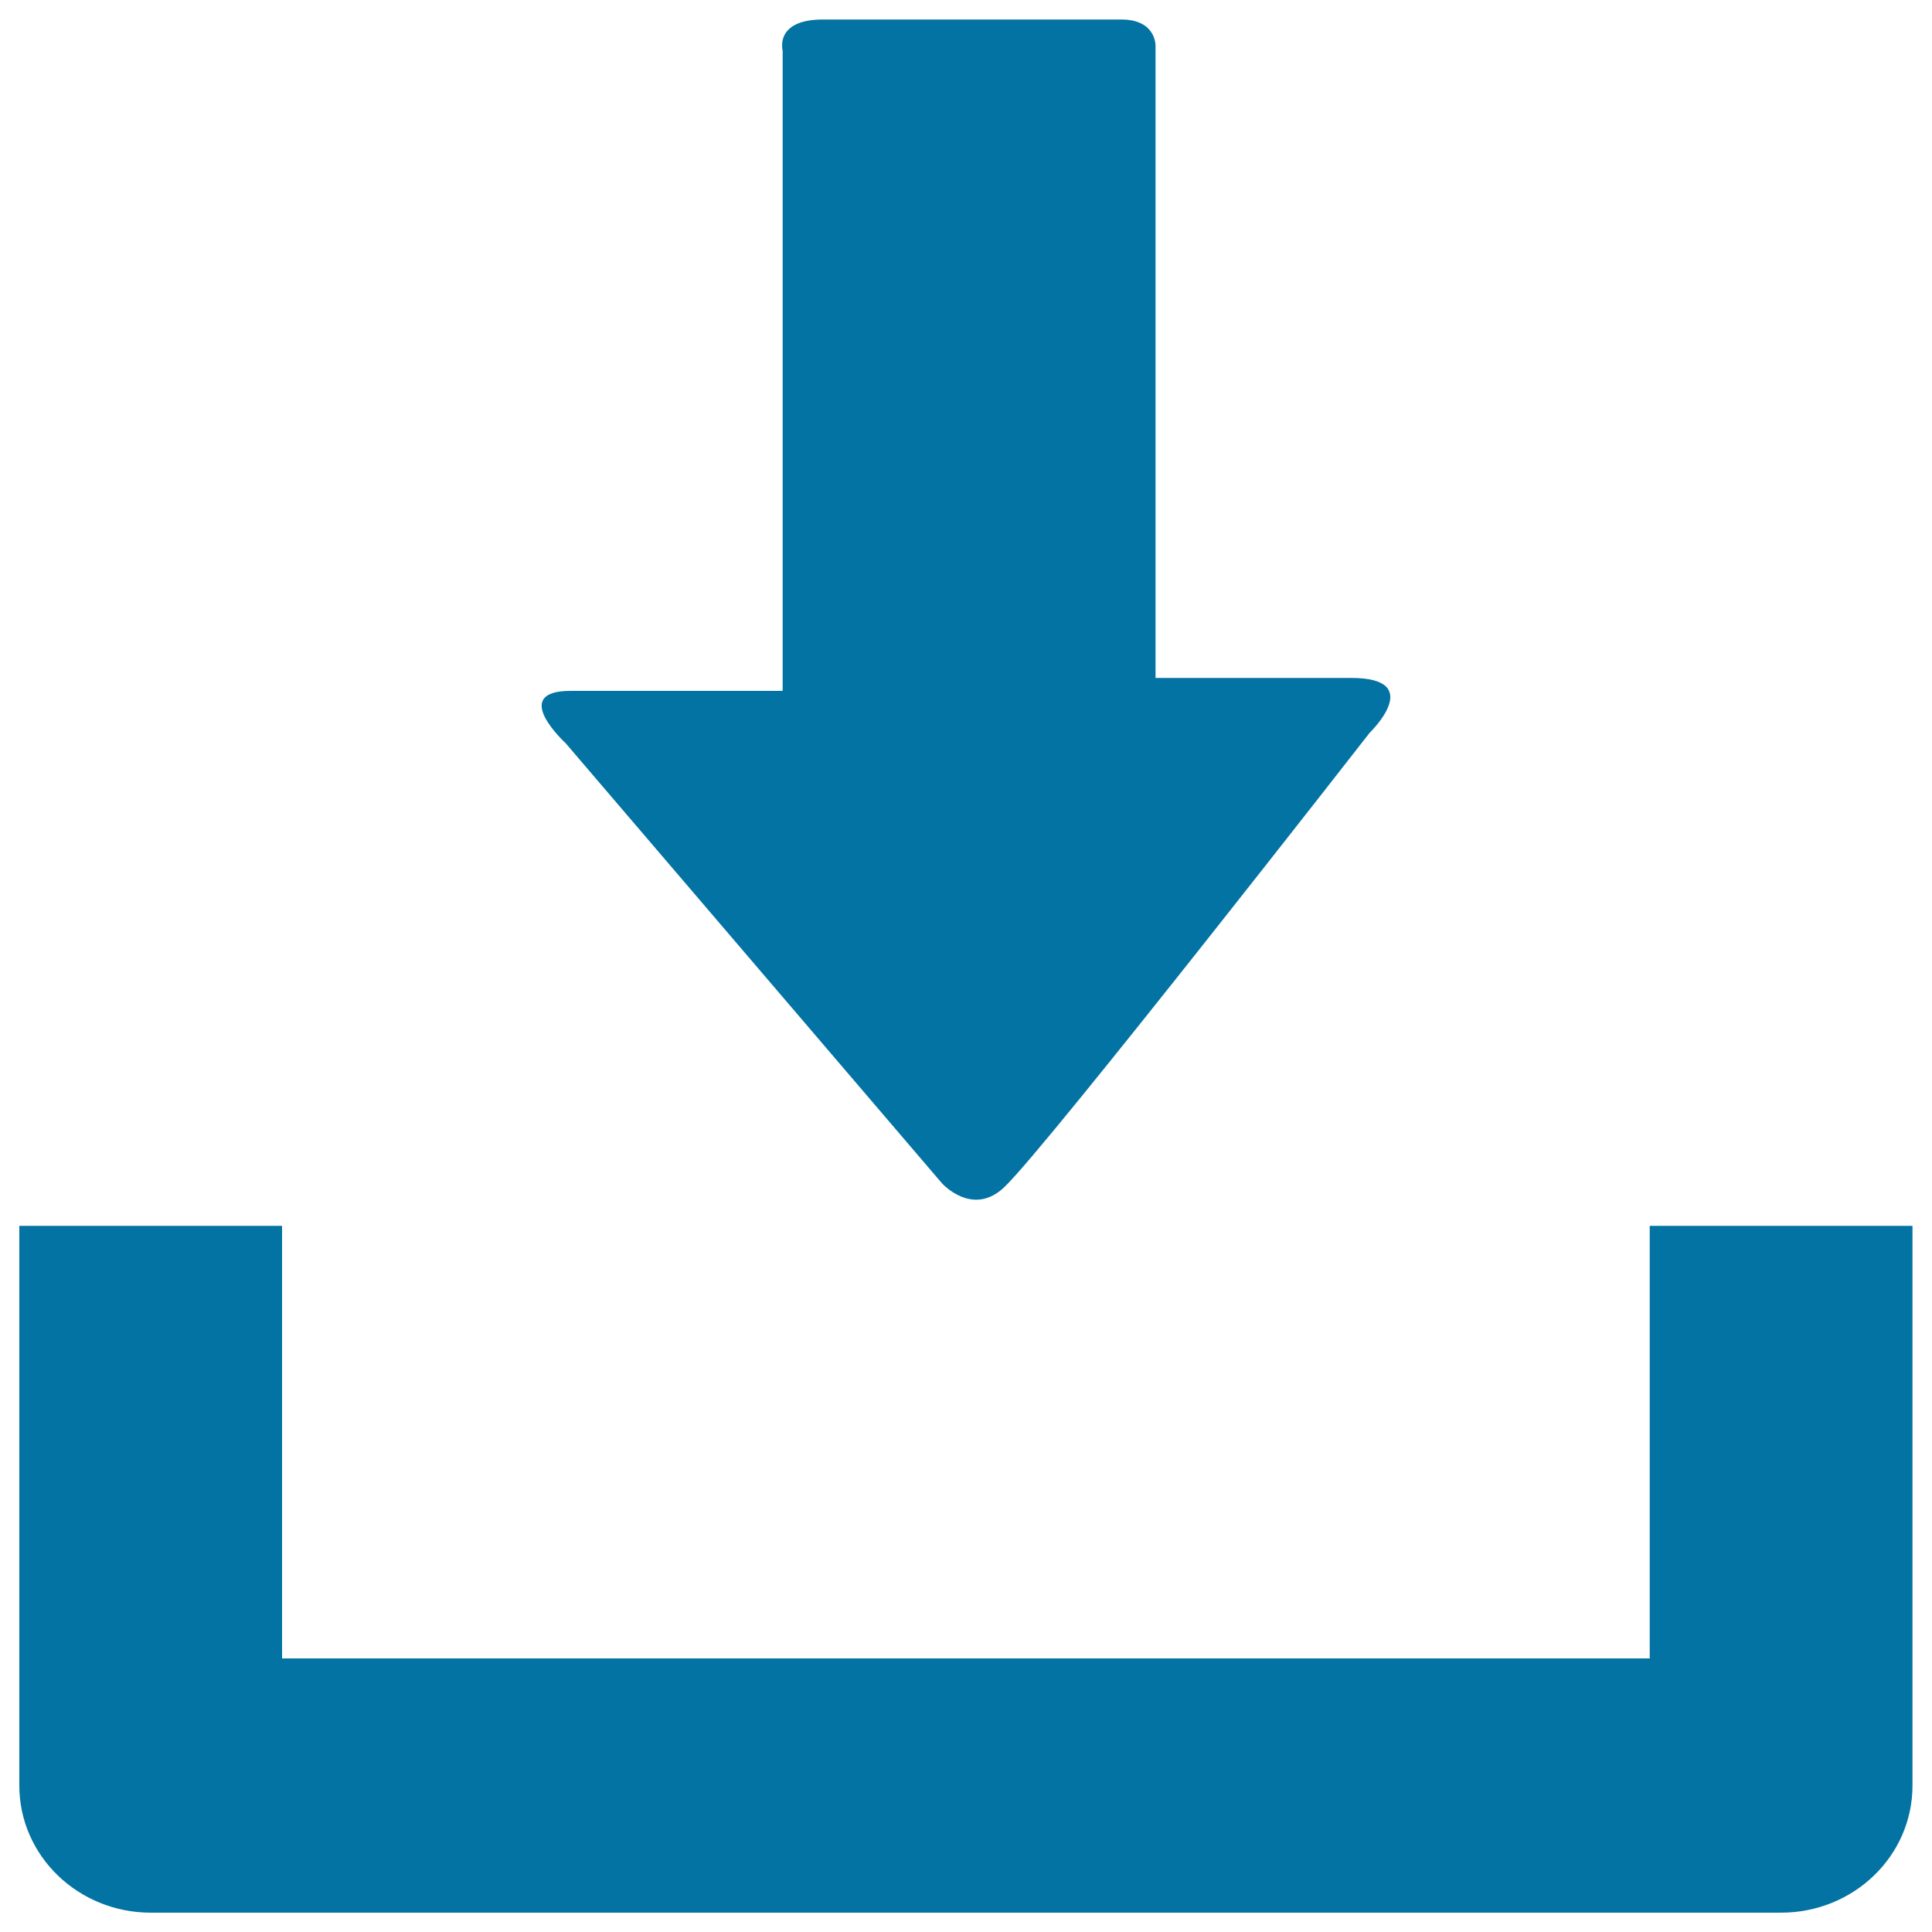
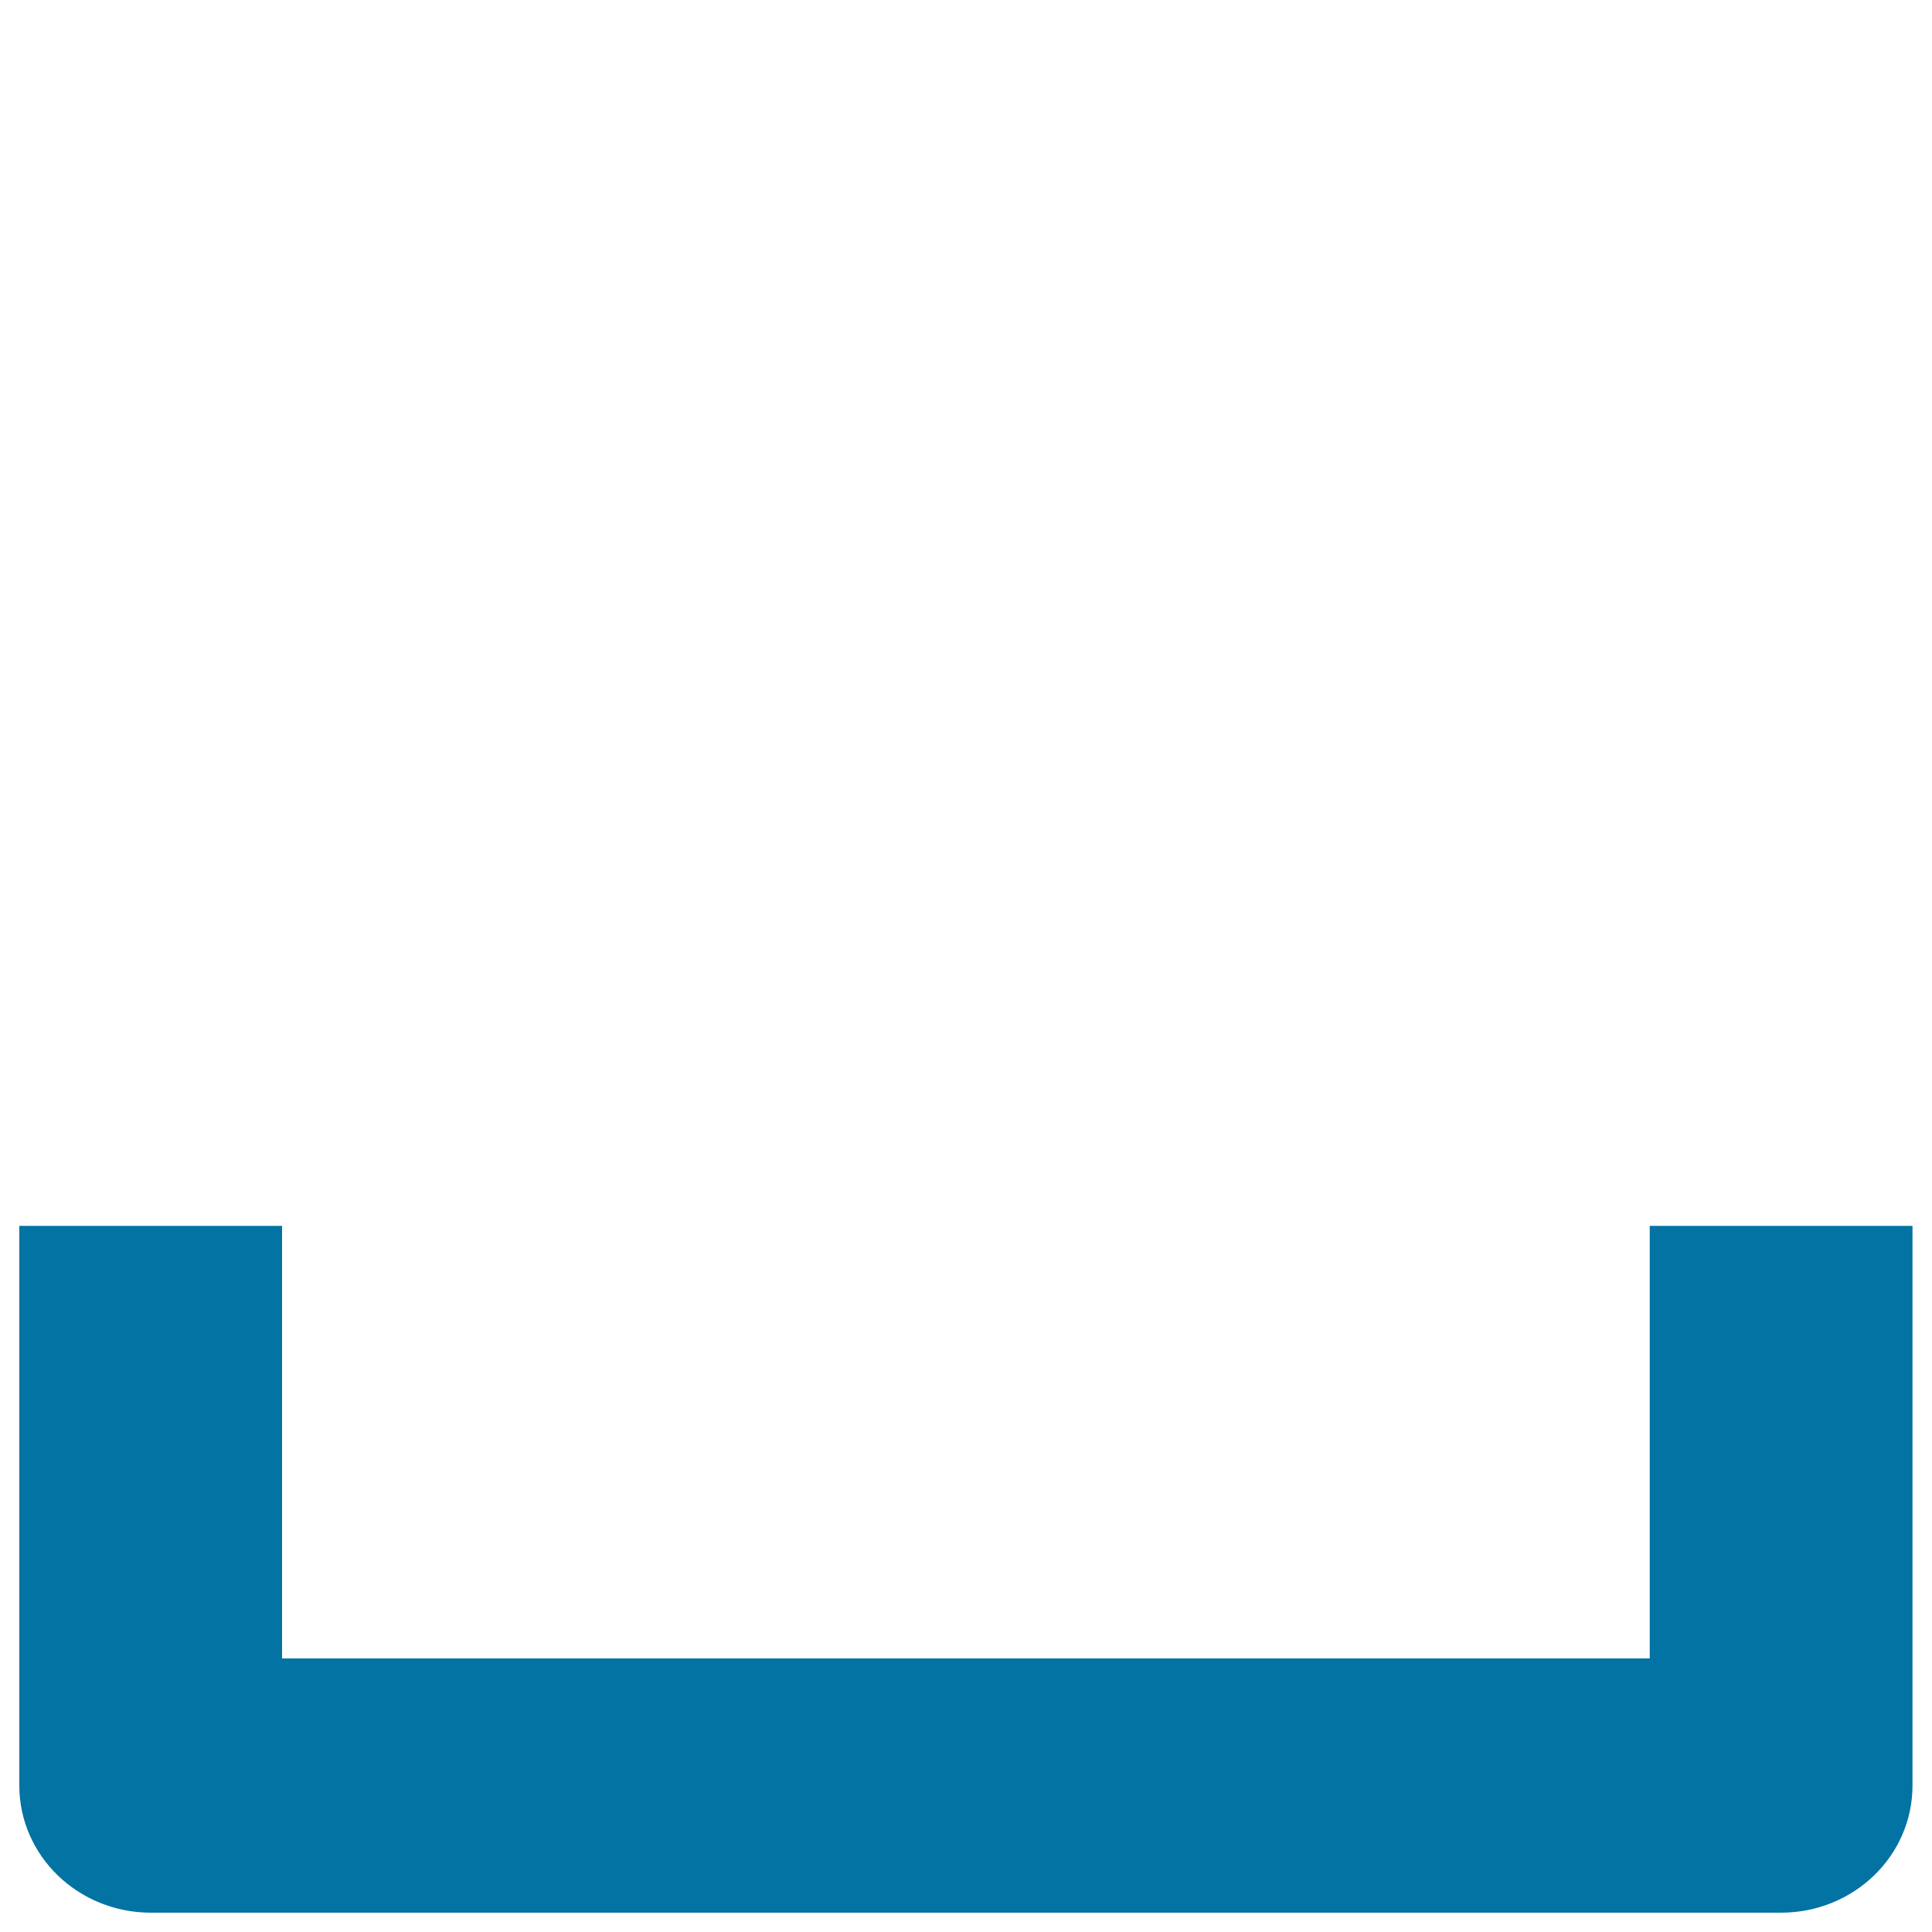
<svg xmlns="http://www.w3.org/2000/svg" viewBox="0 0 1000 1000" style="fill:#0273a2">
  <title>Arrow download SVG icon</title>
  <path d="M853.9,634.5v223.9l-707.9,0V634.5l-136,0v289.7c0,36.3,30.4,65.8,68.1,65.8h843.7c37.7,0,68.1-29.4,68.1-65.8V634.5L853.9,634.5z" />
-   <path d="M487.5,612.4L292.8,384.7c0,0-29.6-27.1,2.5-27.1s109.8,0,109.8,0s0-18.2,0-46.3c0-80.1,0-225.7,0-285.1c0,0-4.4-16.1,20.8-16.1c25.3,0,136.4,0,154.5,0c18.1,0,17.7,13.6,17.7,13.6c0,57.6,0,208.3,0,285.8c0,25.1,0,41.4,0,41.4s62.2,0,101.3,0c39,0,9.6,28.3,9.6,28.3S543.2,591.9,520.1,614.2C503.5,630.4,487.5,612.4,487.5,612.4z" />
</svg>